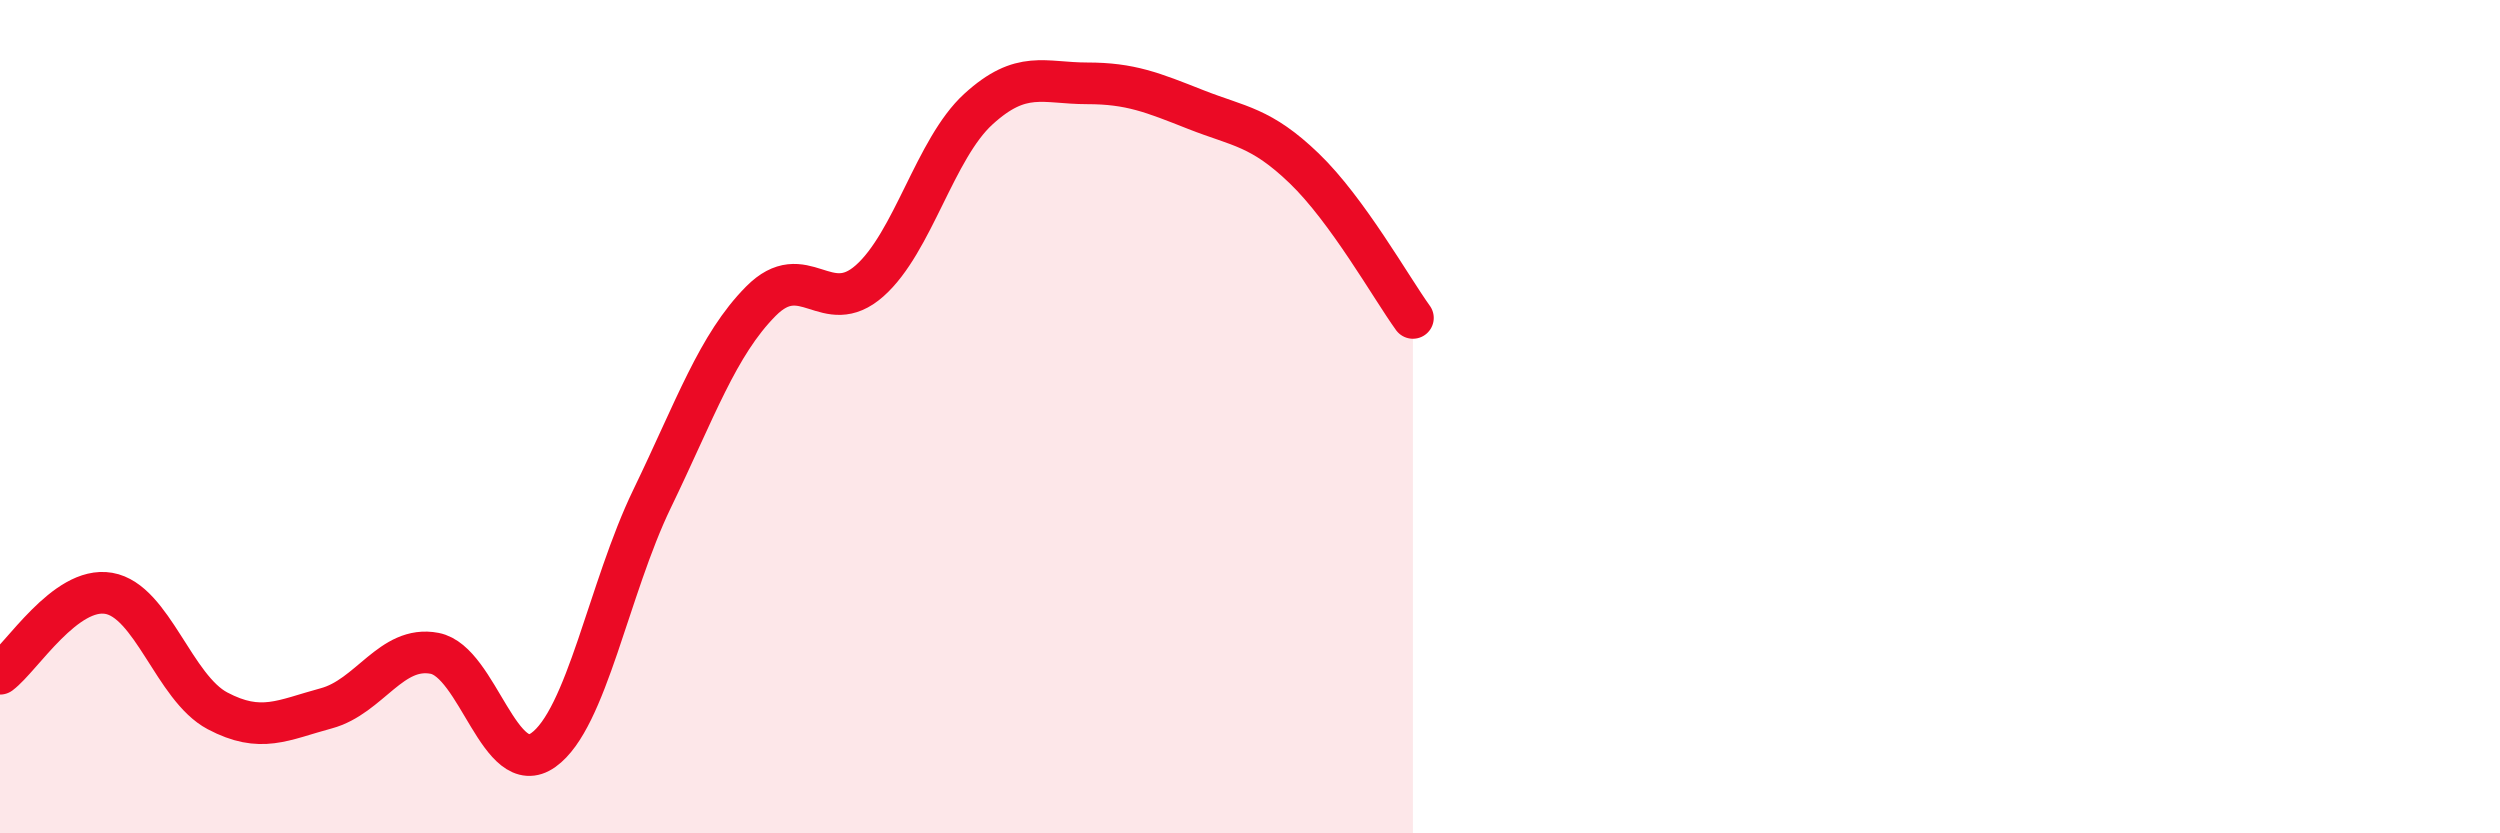
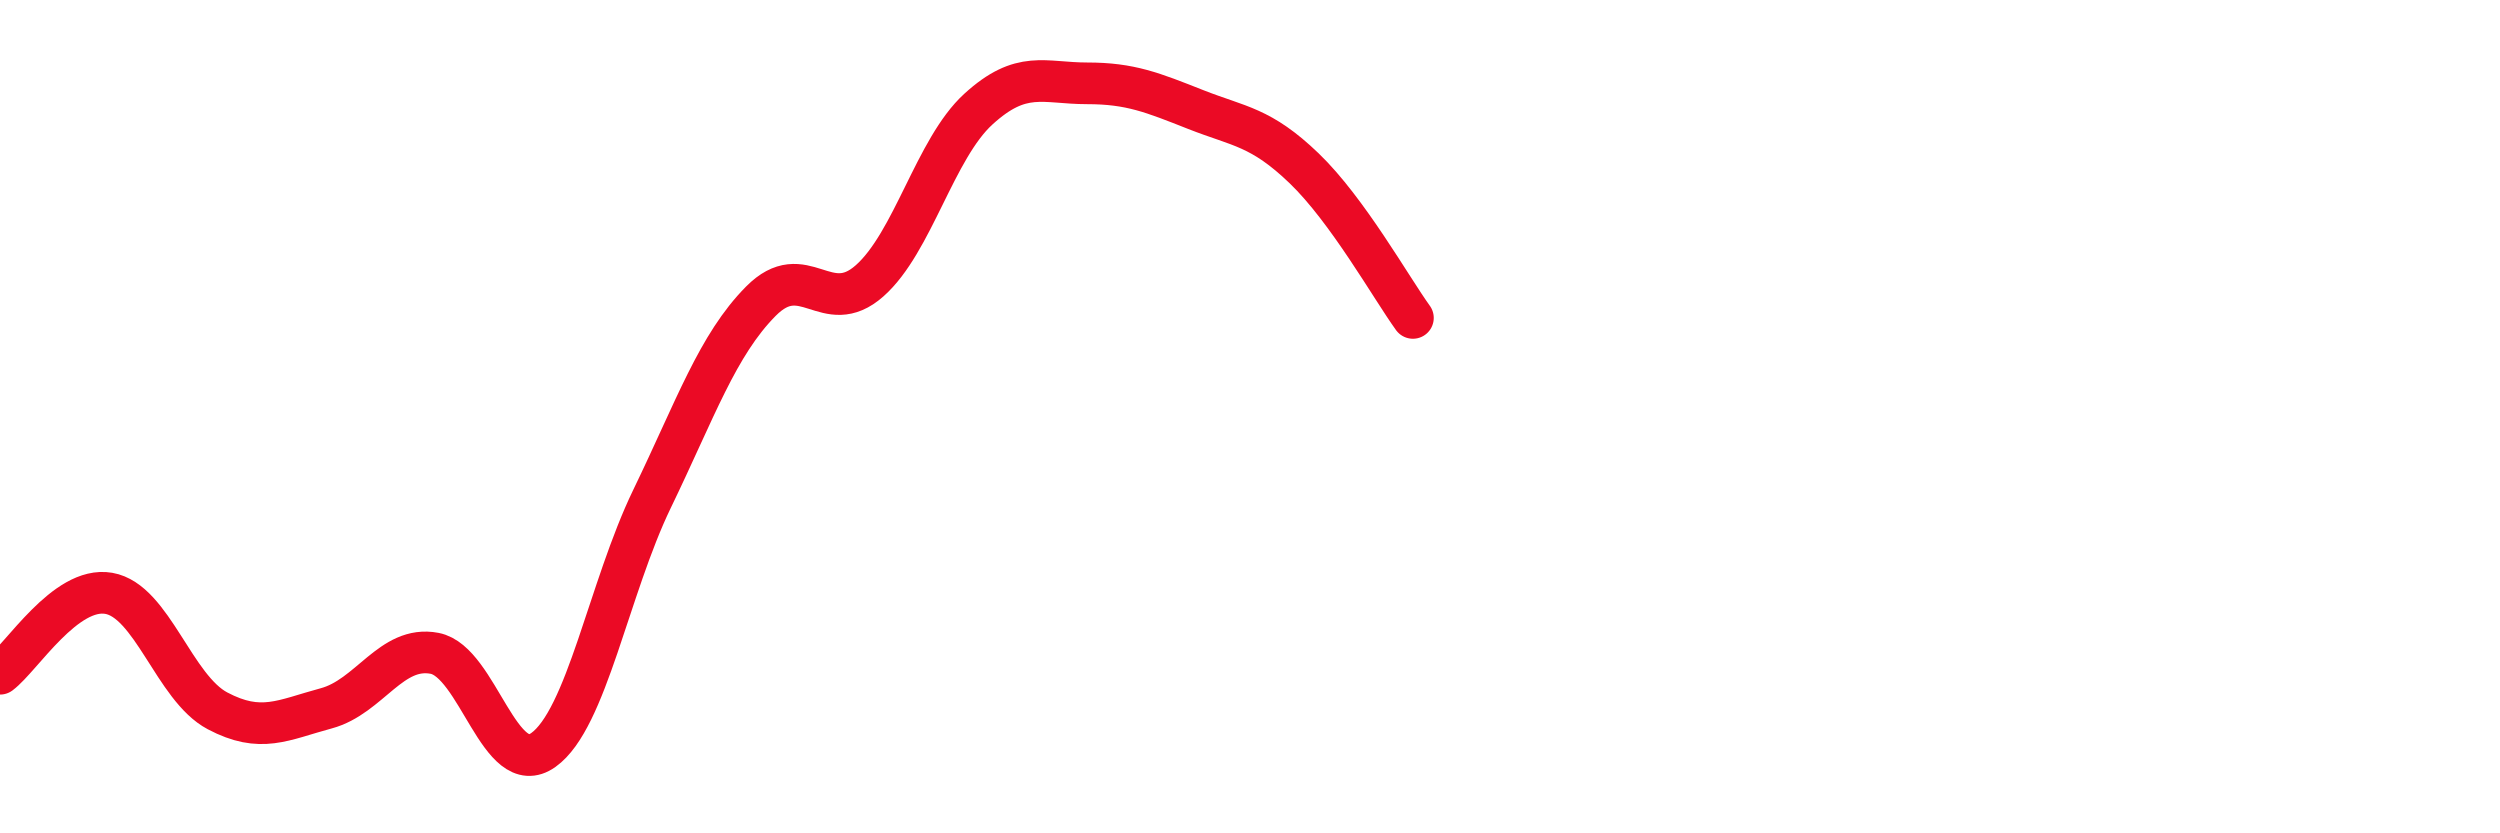
<svg xmlns="http://www.w3.org/2000/svg" width="60" height="20" viewBox="0 0 60 20">
-   <path d="M 0,16.17 C 0.52,15.78 1.57,14.06 2.61,14.24 C 3.65,14.42 4.18,16.51 5.22,17.06 C 6.26,17.61 6.79,17.28 7.83,17 C 8.87,16.72 9.39,15.48 10.43,15.68 C 11.47,15.88 12,18.74 13.04,18 C 14.08,17.26 14.61,14.12 15.65,11.97 C 16.69,9.82 17.22,8.28 18.26,7.23 C 19.3,6.18 19.83,7.66 20.87,6.74 C 21.91,5.82 22.44,3.57 23.48,2.62 C 24.52,1.67 25.05,2 26.09,2 C 27.13,2 27.66,2.22 28.7,2.63 C 29.74,3.04 30.26,3.04 31.3,4.04 C 32.34,5.04 33.39,6.91 33.91,7.63L33.91 20L0 20Z" fill="#EB0A25" opacity="0.1" stroke-linecap="round" stroke-linejoin="round" />
  <path d="M 0,16.17 C 0.52,15.78 1.57,14.06 2.61,14.24 C 3.65,14.42 4.18,16.51 5.22,17.06 C 6.26,17.61 6.79,17.28 7.83,17 C 8.87,16.72 9.39,15.48 10.43,15.68 C 11.47,15.88 12,18.74 13.04,18 C 14.08,17.26 14.61,14.12 15.65,11.97 C 16.69,9.82 17.22,8.28 18.26,7.23 C 19.3,6.18 19.83,7.66 20.87,6.74 C 21.91,5.82 22.44,3.57 23.48,2.62 C 24.52,1.67 25.05,2 26.09,2 C 27.13,2 27.66,2.22 28.7,2.63 C 29.74,3.04 30.26,3.04 31.3,4.04 C 32.34,5.04 33.39,6.91 33.91,7.63" stroke="#EB0A25" stroke-width="1" fill="none" stroke-linecap="round" stroke-linejoin="round" />
</svg>